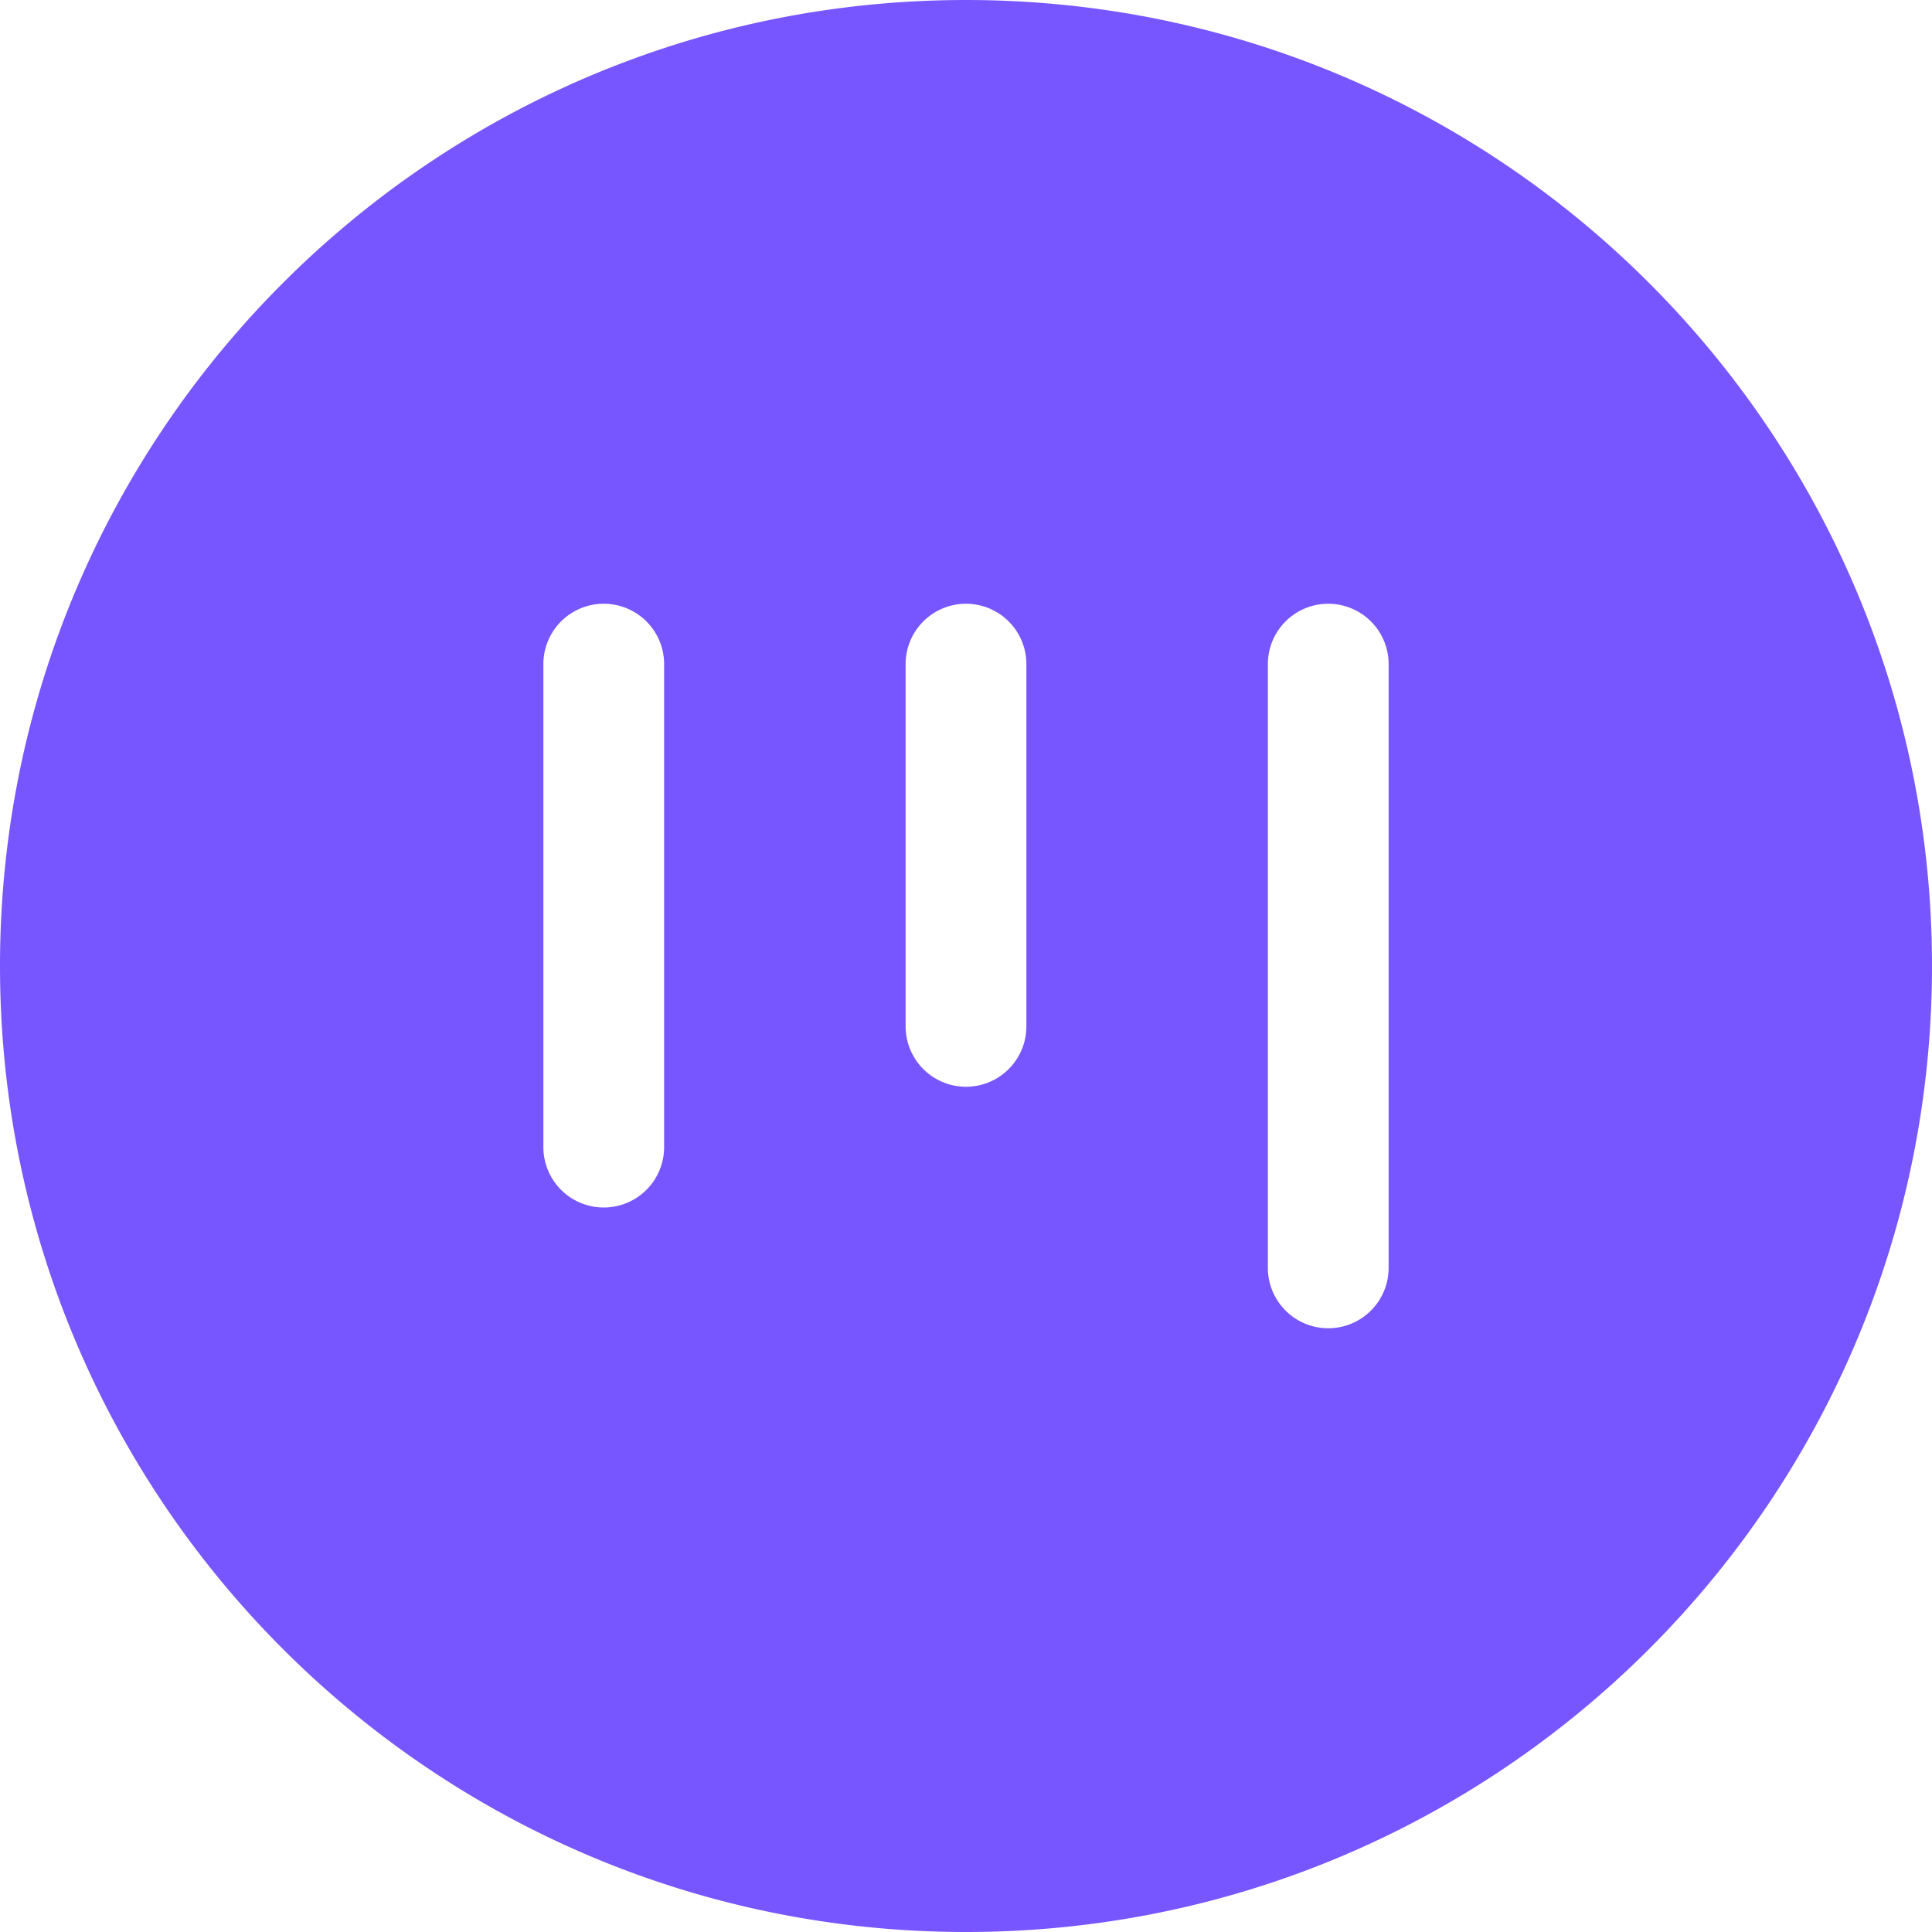
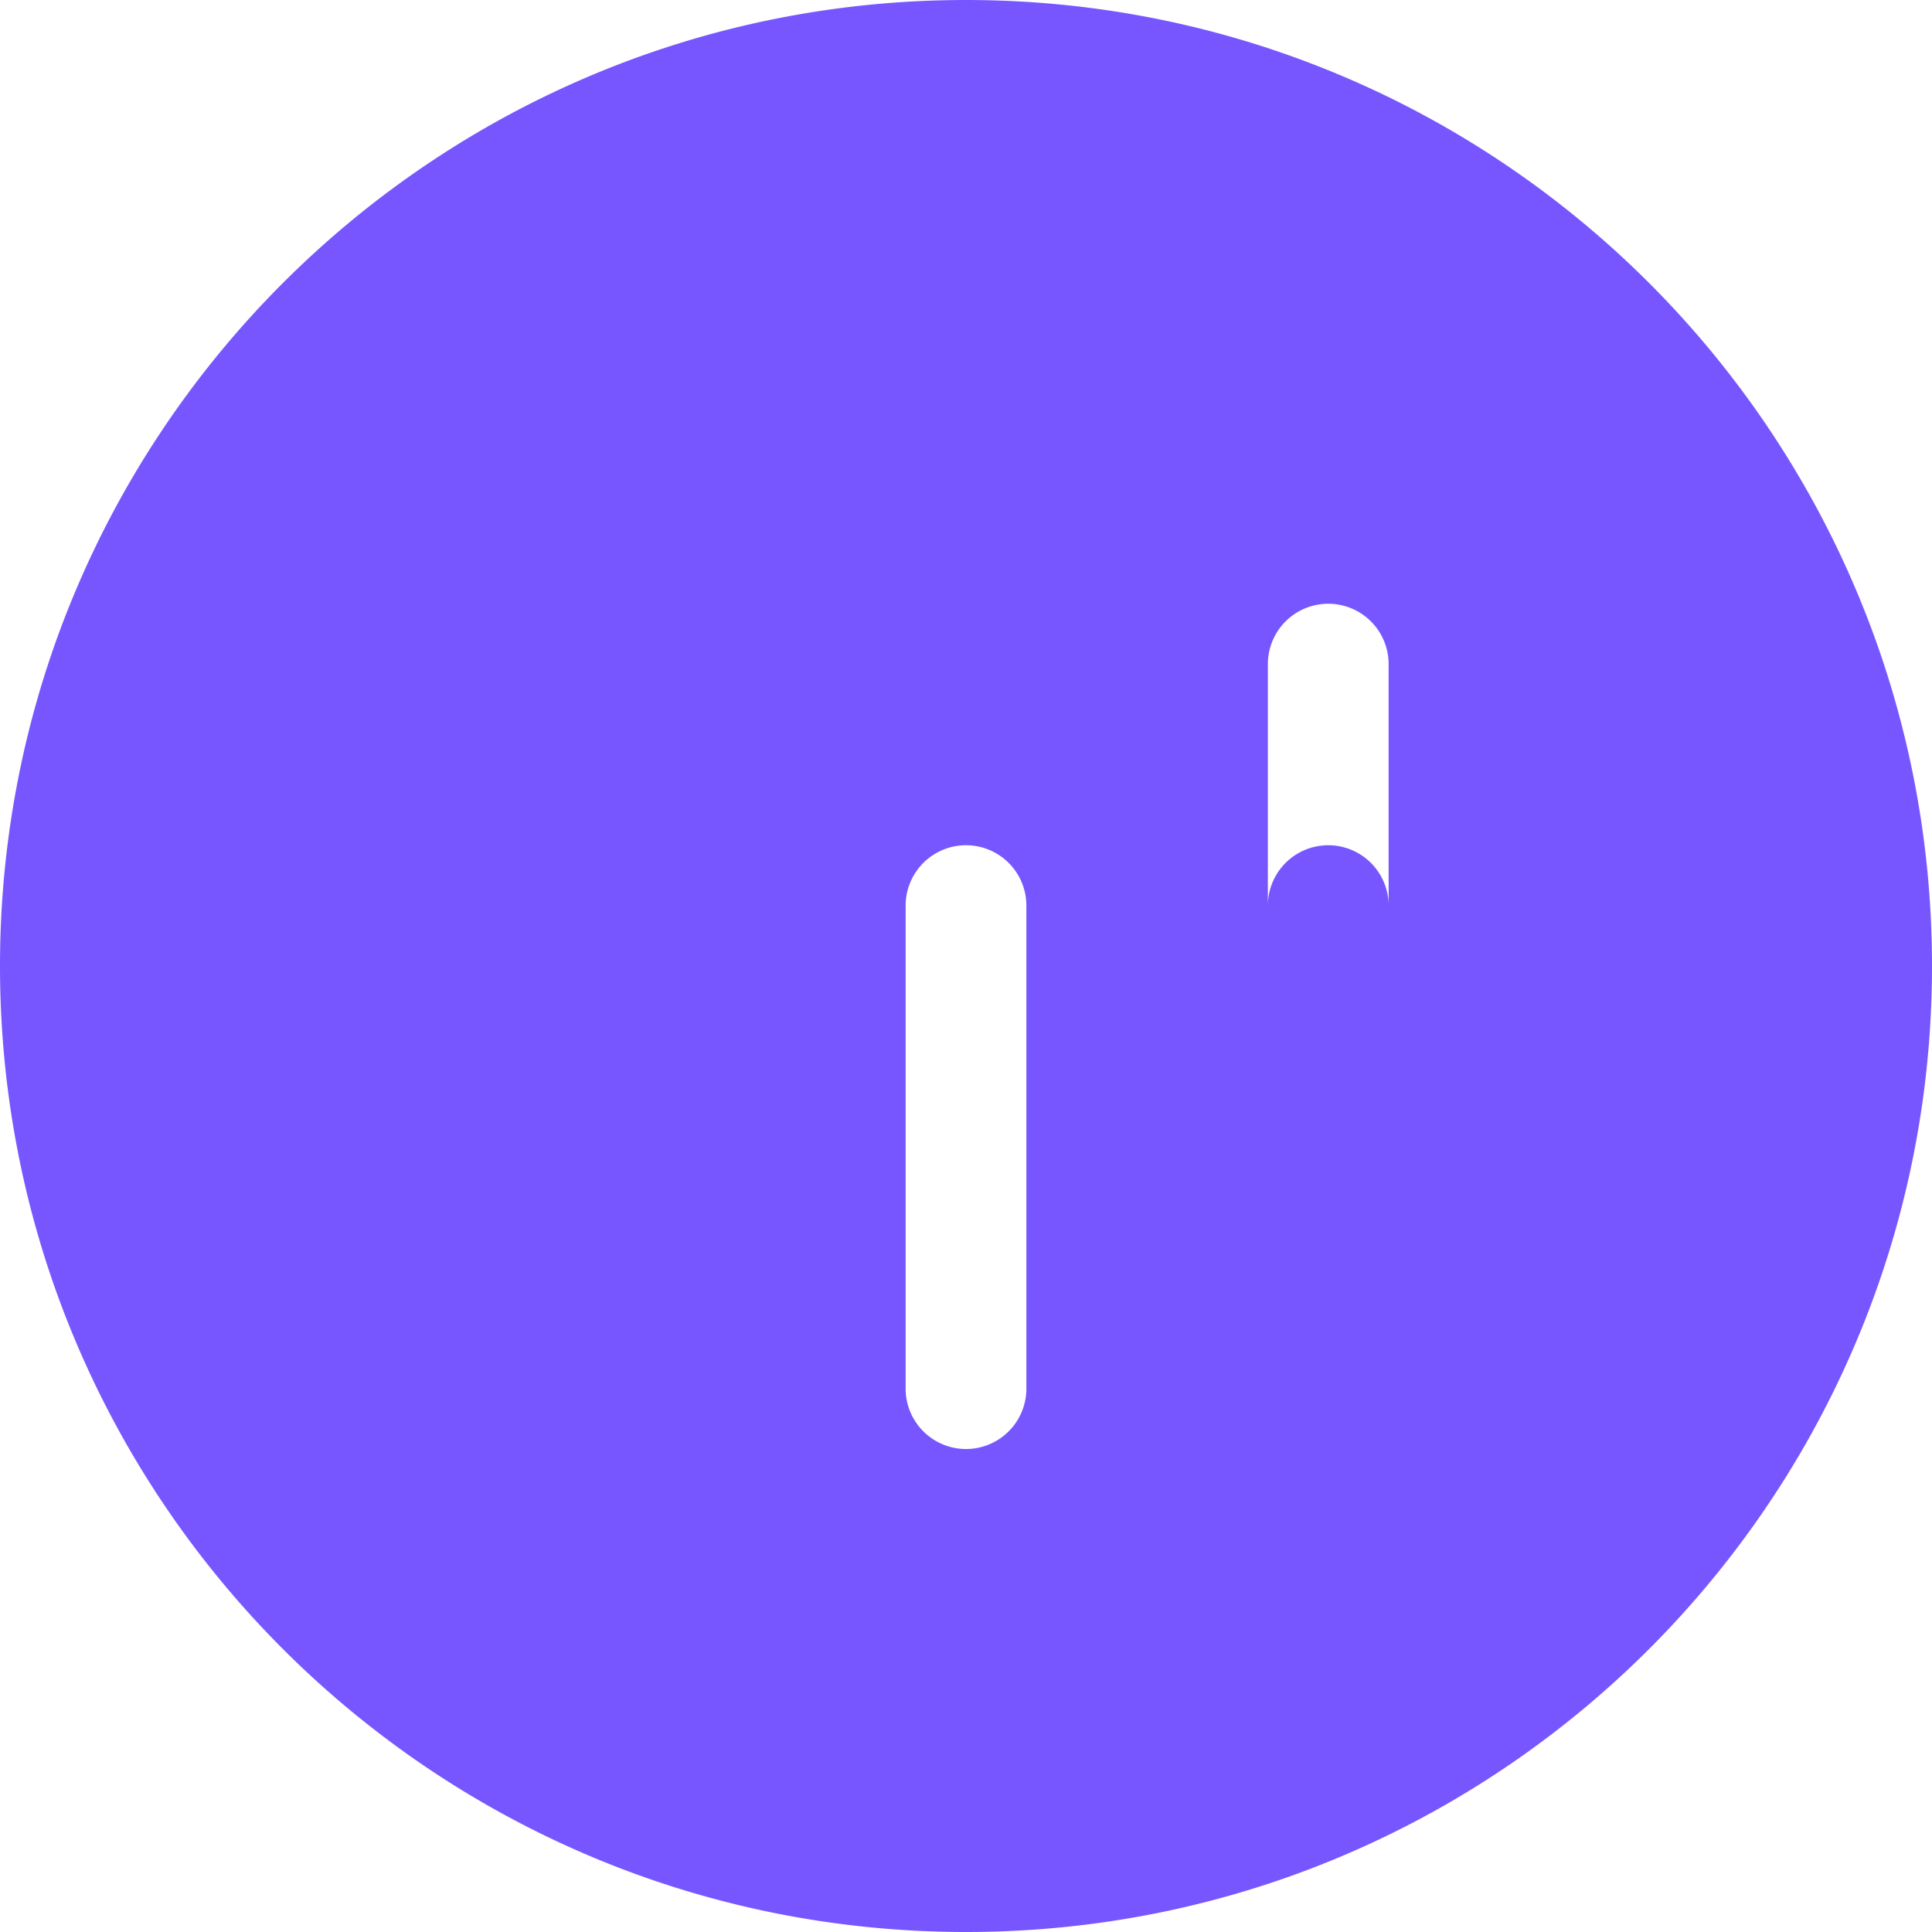
<svg xmlns="http://www.w3.org/2000/svg" viewBox="0 0 24 24" width="24" height="24">
-   <path fill="#7856FF" d="M12 0C5.373 0 0 5.373 0 12s5.373 12 12 12 12-5.373 12-12S18.627 0 12 0zm5.25 15.75a.75.75 0 01-1.5 0v-7.5a.75.75 0 011.5 0v7.5zm-4.5-3a.75.75 0 01-1.5 0v-4.5a.75.75 0 011.5 0v4.5zm-4.5 1.5a.75.75 0 01-1.5 0v-6a.75.75 0 011.5 0v6z" />
+   <path fill="#7856FF" d="M12 0C5.373 0 0 5.373 0 12s5.373 12 12 12 12-5.373 12-12S18.627 0 12 0zm5.25 15.75a.75.75 0 01-1.5 0v-7.5a.75.75 0 011.5 0v7.5za.75.75 0 01-1.5 0v-4.5a.75.75 0 011.5 0v4.5zm-4.5 1.5a.75.75 0 01-1.5 0v-6a.75.75 0 011.5 0v6z" />
</svg>